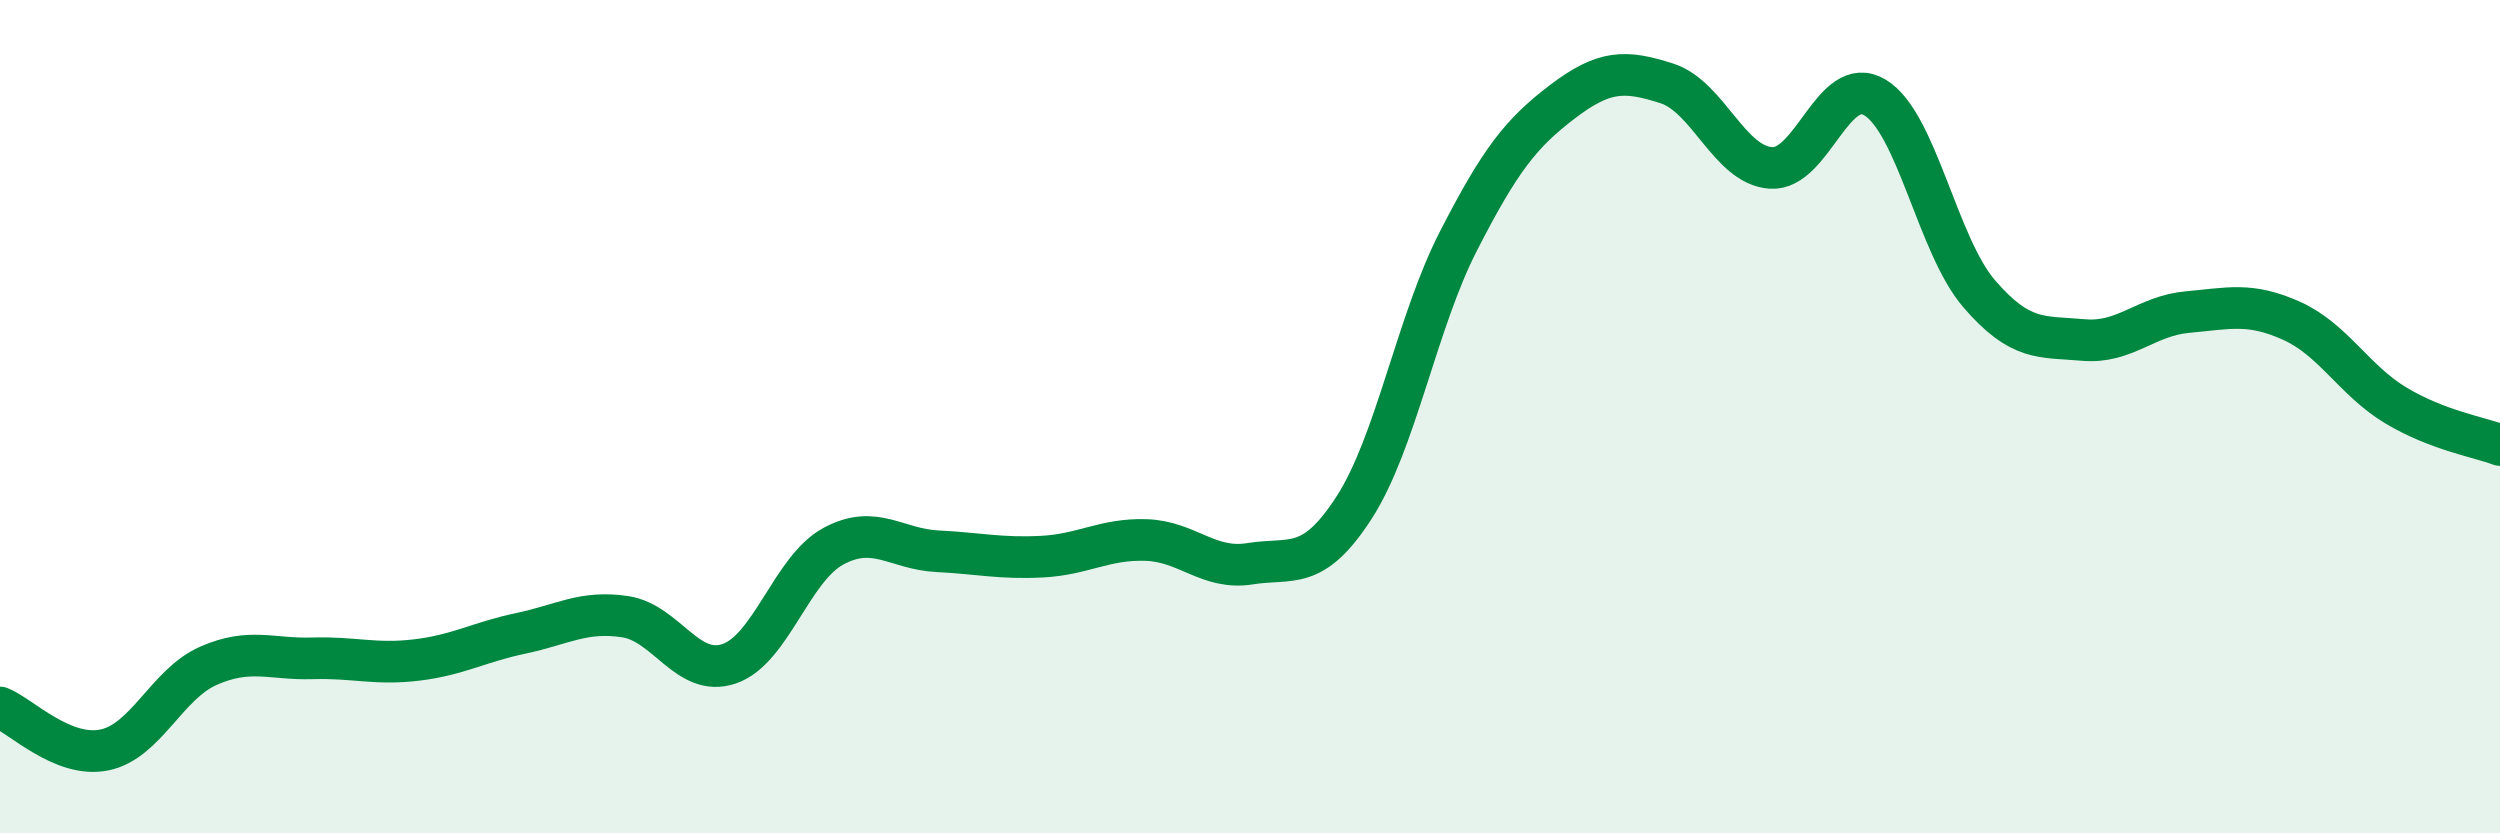
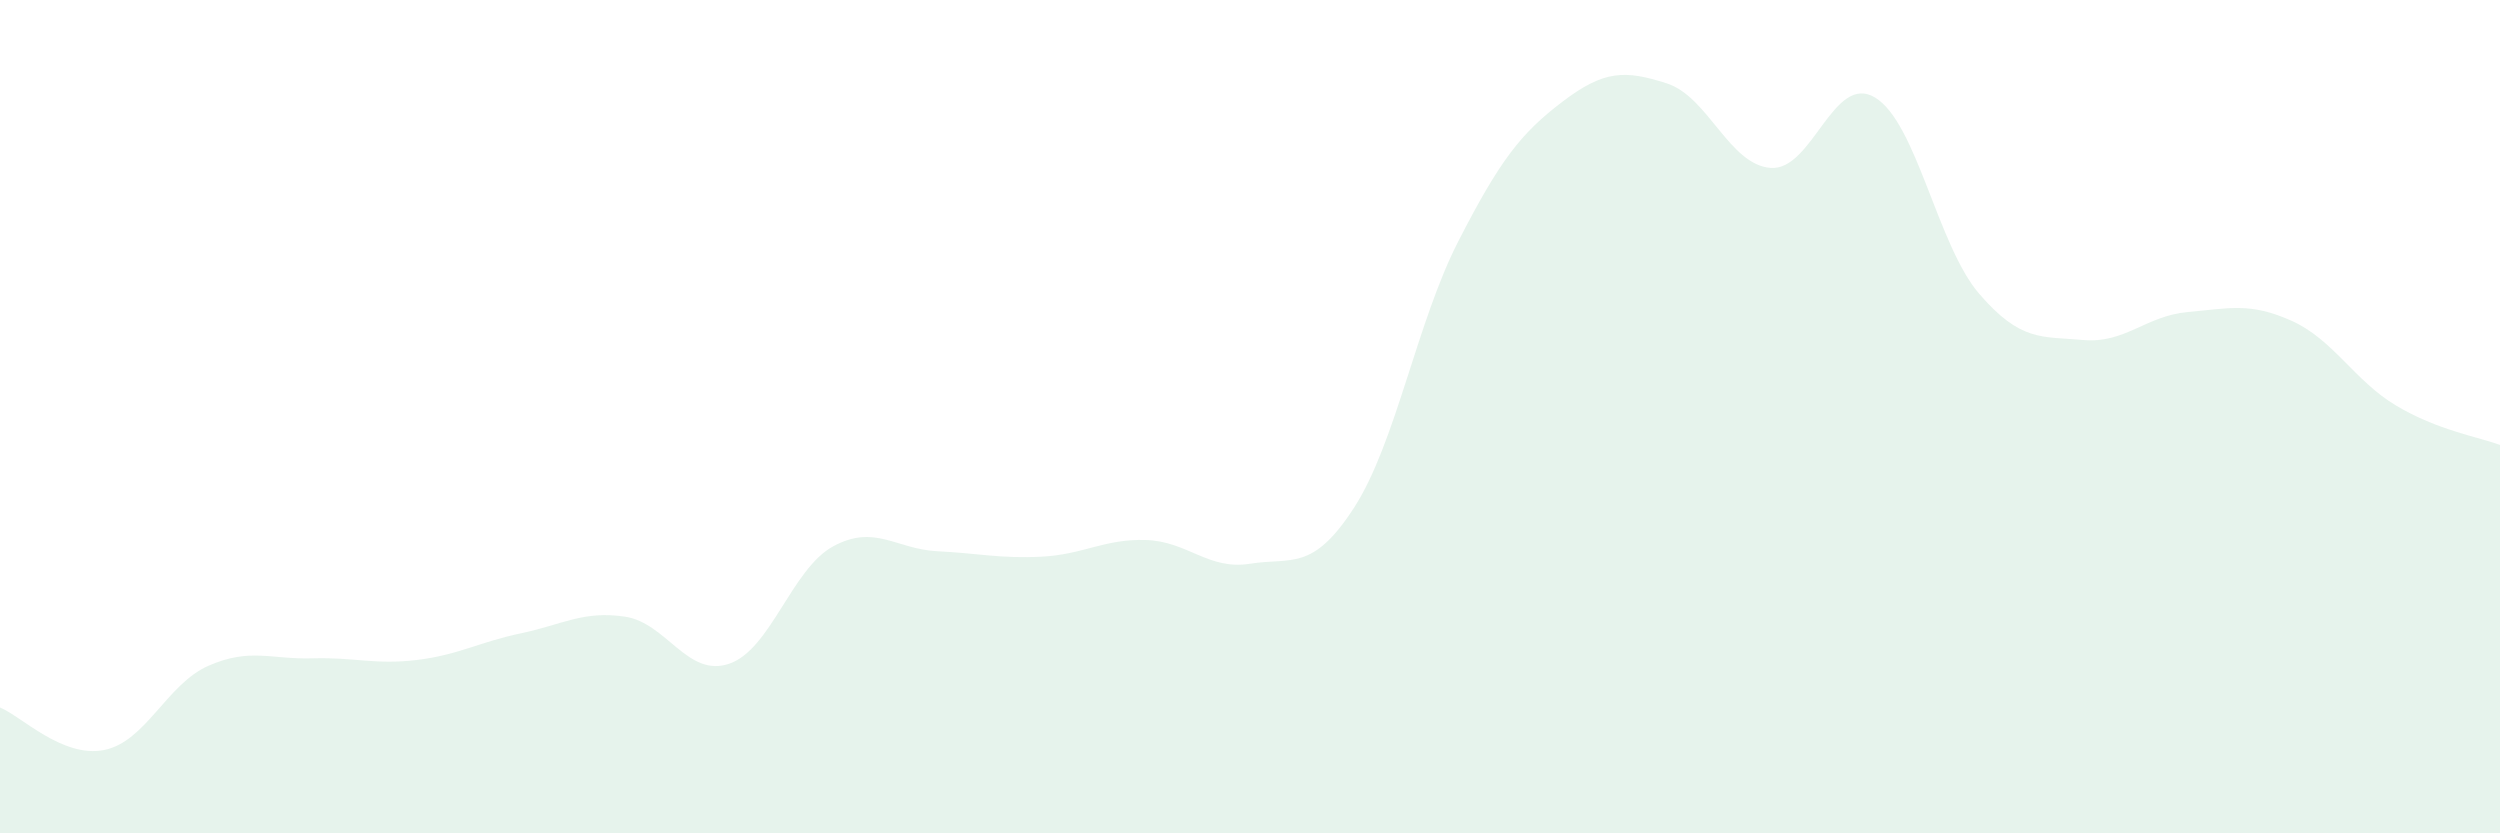
<svg xmlns="http://www.w3.org/2000/svg" width="60" height="20" viewBox="0 0 60 20">
  <path d="M 0,16.98 C 0.5,17.18 1.5,18.2 2.5,18 C 3.5,17.8 4,16.42 5,15.98 C 6,15.54 6.5,15.83 7.5,15.8 C 8.5,15.77 9,15.96 10,15.84 C 11,15.72 11.5,15.41 12.5,15.2 C 13.5,14.99 14,14.65 15,14.8 C 16,14.95 16.5,16.27 17.5,15.93 C 18.5,15.59 19,13.65 20,13.11 C 21,12.57 21.5,13.18 22.5,13.23 C 23.5,13.28 24,13.41 25,13.36 C 26,13.31 26.5,12.93 27.5,12.96 C 28.5,12.99 29,13.69 30,13.53 C 31,13.37 31.5,13.73 32.5,12.18 C 33.5,10.63 34,7.74 35,5.79 C 36,3.84 36.5,3.2 37.5,2.44 C 38.5,1.68 39,1.68 40,2 C 41,2.32 41.5,3.96 42.5,4.03 C 43.5,4.1 44,1.74 45,2.34 C 46,2.94 46.5,5.89 47.5,7.05 C 48.5,8.21 49,8.07 50,8.16 C 51,8.25 51.5,7.58 52.5,7.49 C 53.5,7.4 54,7.25 55,7.7 C 56,8.15 56.5,9.13 57.5,9.73 C 58.5,10.33 59.5,10.49 60,10.68L60 20L0 20Z" fill="#008740" opacity="0.1" stroke-linecap="round" stroke-linejoin="round" />
-   <path d="M 0,16.98 C 0.5,17.18 1.5,18.2 2.5,18 C 3.5,17.8 4,16.42 5,15.98 C 6,15.54 6.5,15.83 7.5,15.8 C 8.5,15.77 9,15.96 10,15.84 C 11,15.72 11.5,15.41 12.5,15.2 C 13.5,14.99 14,14.65 15,14.8 C 16,14.95 16.5,16.27 17.5,15.93 C 18.5,15.59 19,13.65 20,13.11 C 21,12.57 21.5,13.18 22.5,13.23 C 23.5,13.28 24,13.41 25,13.36 C 26,13.31 26.5,12.93 27.5,12.96 C 28.5,12.99 29,13.69 30,13.53 C 31,13.37 31.5,13.73 32.5,12.18 C 33.5,10.63 34,7.74 35,5.79 C 36,3.84 36.5,3.2 37.5,2.44 C 38.5,1.68 39,1.68 40,2 C 41,2.32 41.5,3.96 42.5,4.03 C 43.5,4.1 44,1.74 45,2.34 C 46,2.94 46.5,5.89 47.5,7.05 C 48.5,8.21 49,8.07 50,8.16 C 51,8.25 51.5,7.58 52.5,7.49 C 53.5,7.4 54,7.25 55,7.7 C 56,8.15 56.5,9.13 57.5,9.73 C 58.5,10.33 59.5,10.49 60,10.68" stroke="#008740" stroke-width="1" fill="none" stroke-linecap="round" stroke-linejoin="round" />
</svg>